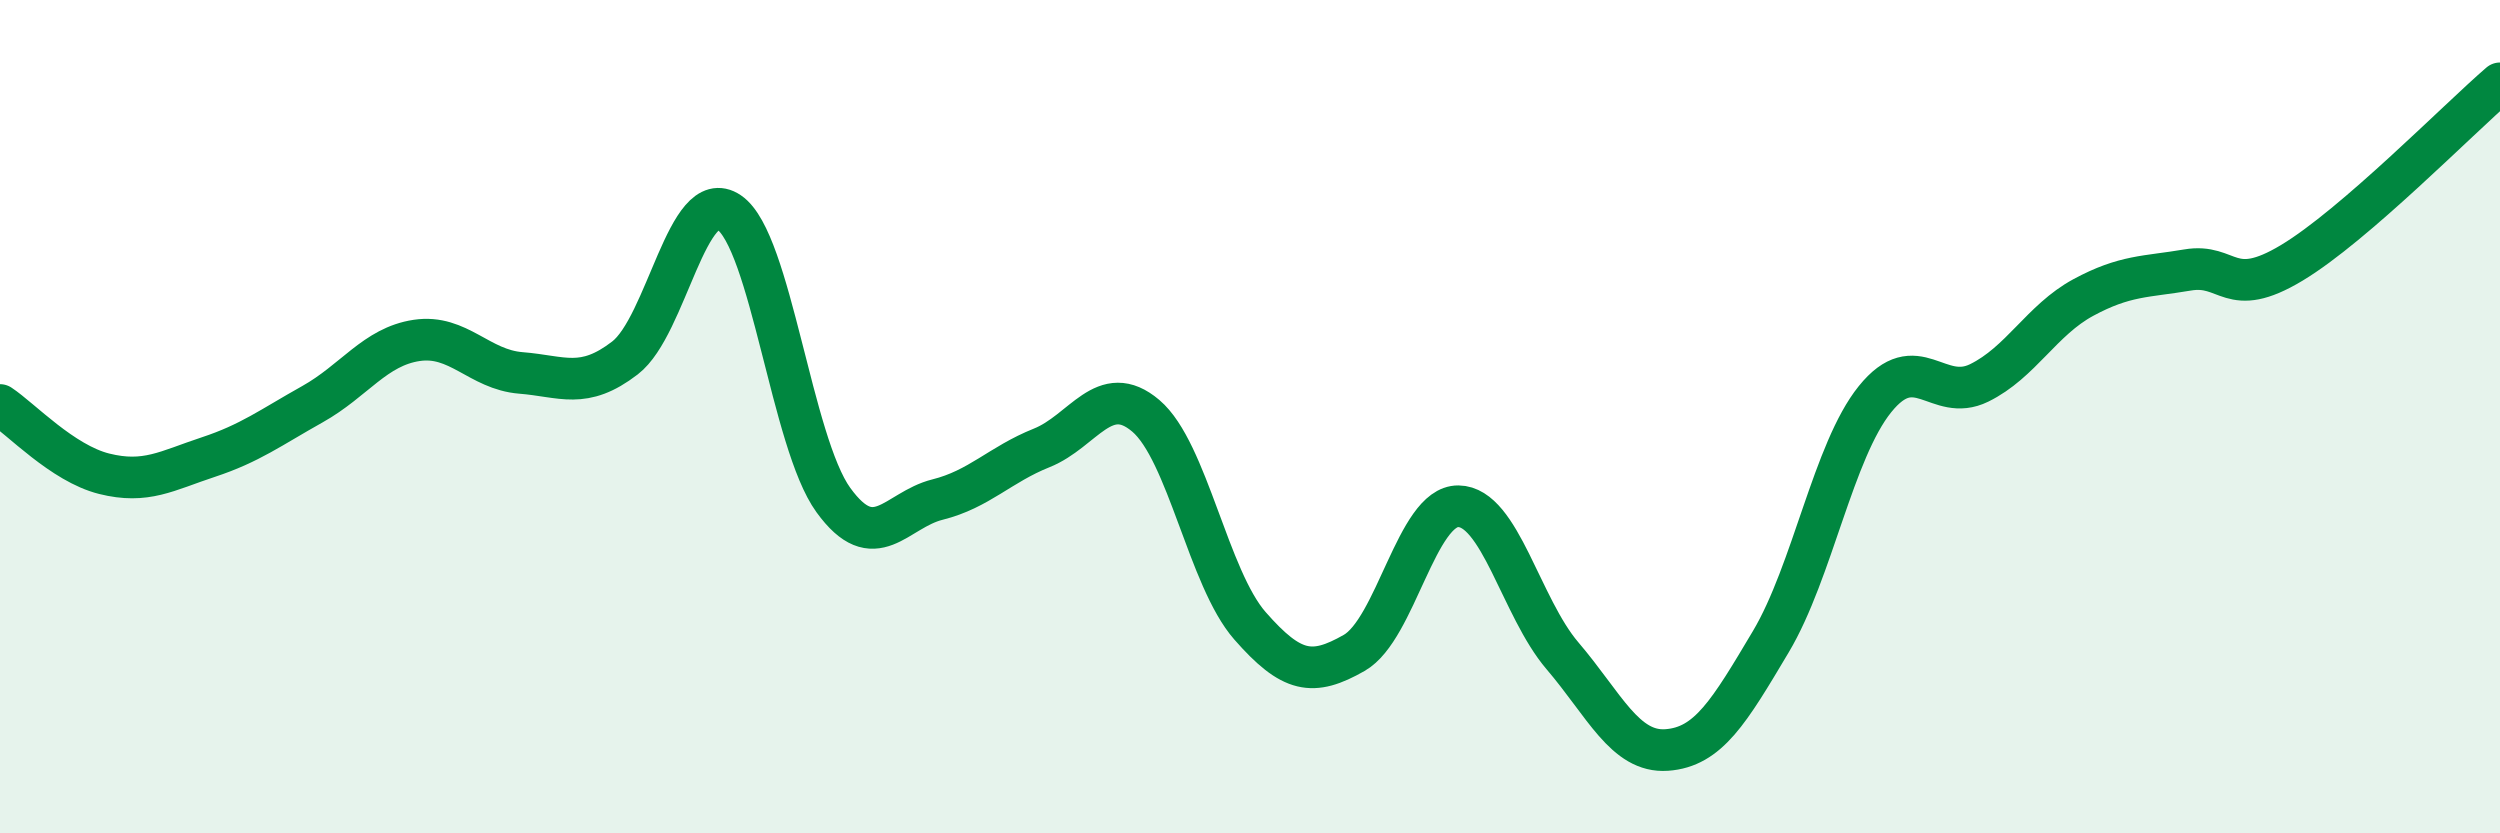
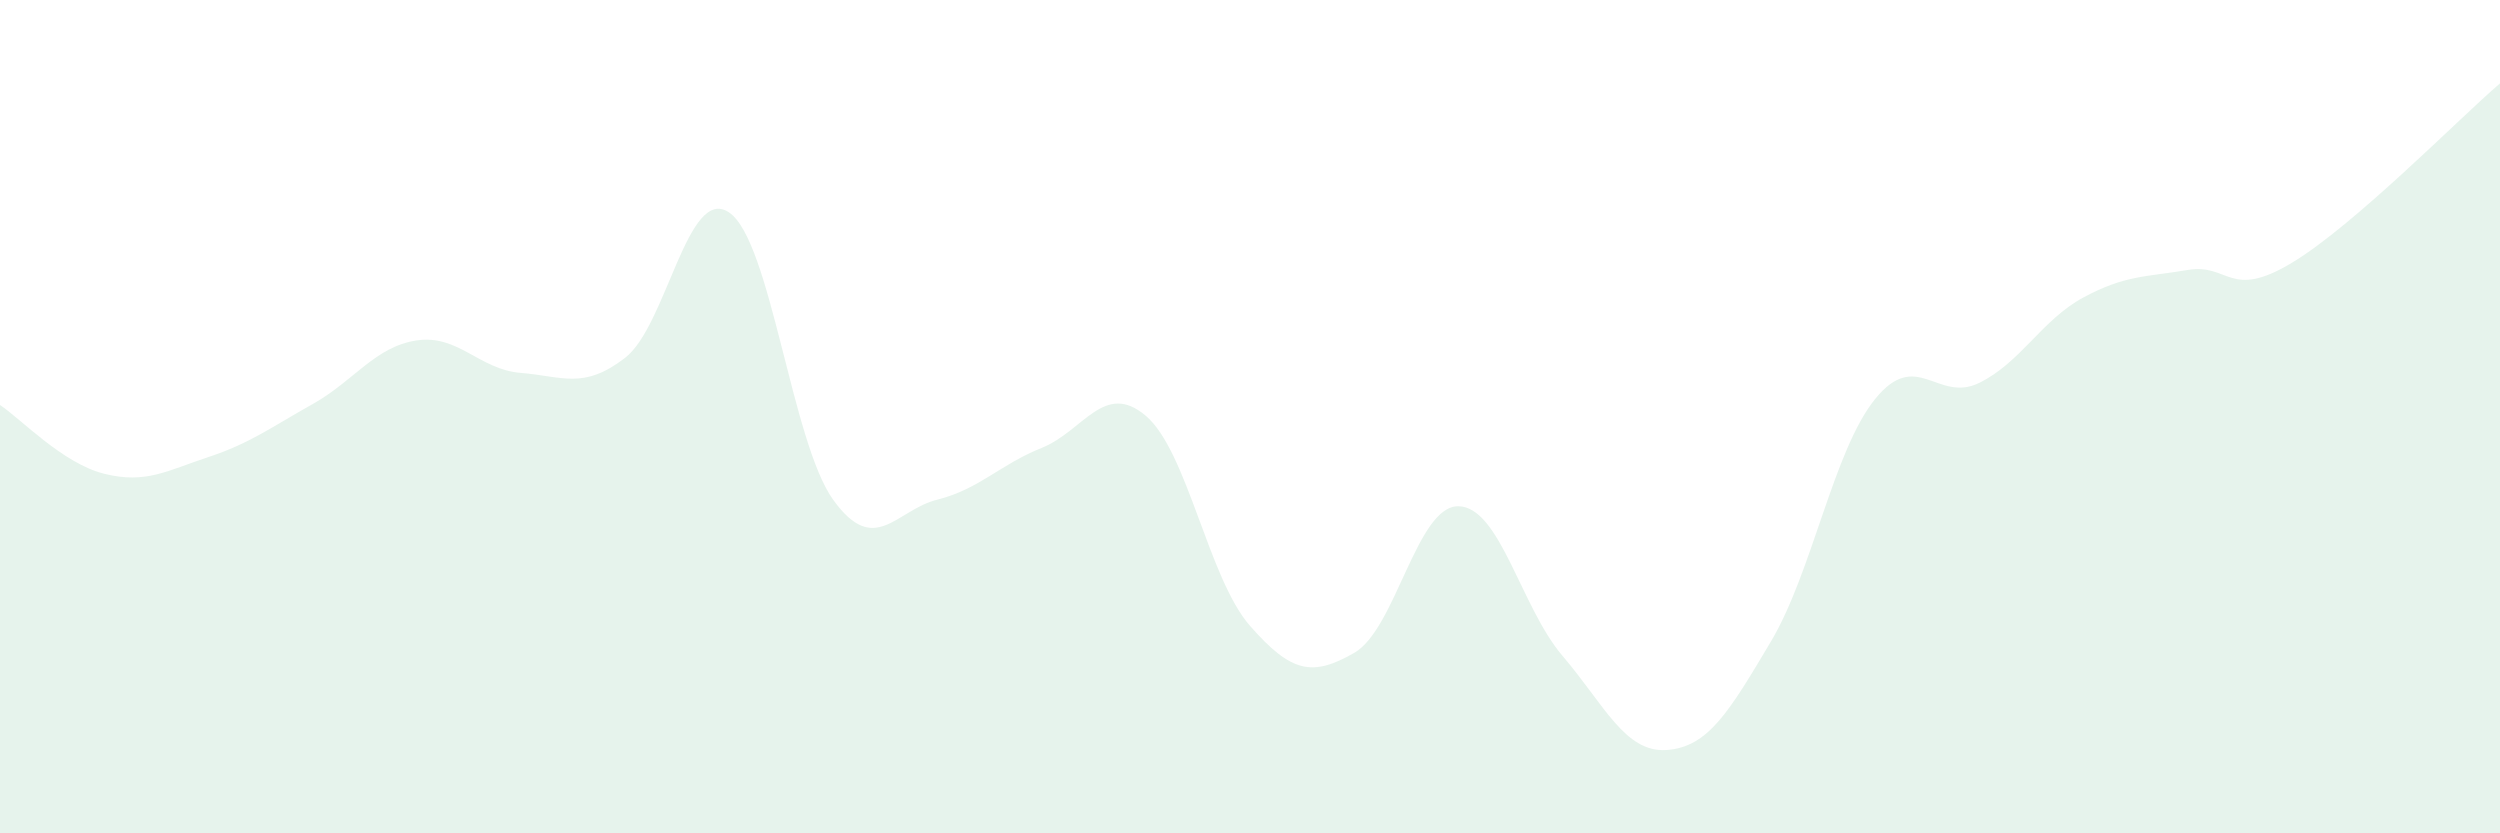
<svg xmlns="http://www.w3.org/2000/svg" width="60" height="20" viewBox="0 0 60 20">
  <path d="M 0,9.72 C 0.5,10.05 1.5,11.12 2.5,11.37 C 3.5,11.62 4,11.3 5,10.97 C 6,10.64 6.5,10.26 7.5,9.7 C 8.5,9.14 9,8.32 10,8.17 C 11,8.02 11.5,8.87 12.5,8.95 C 13.5,9.03 14,9.36 15,8.59 C 16,7.82 16.5,4.42 17.5,5.1 C 18.5,5.78 19,10.62 20,12 C 21,13.38 21.5,12.24 22.5,11.99 C 23.5,11.74 24,11.15 25,10.75 C 26,10.35 26.5,9.13 27.5,9.98 C 28.5,10.83 29,13.88 30,15.02 C 31,16.16 31.5,16.24 32.5,15.67 C 33.5,15.1 34,12.14 35,12.15 C 36,12.16 36.5,14.57 37.5,15.74 C 38.5,16.91 39,18.07 40,18 C 41,17.93 41.5,17.08 42.5,15.4 C 43.5,13.72 44,10.82 45,9.58 C 46,8.34 46.5,9.68 47.5,9.19 C 48.5,8.7 49,7.68 50,7.14 C 51,6.6 51.5,6.65 52.5,6.48 C 53.5,6.31 53.5,7.21 55,6.31 C 56.5,5.41 59,2.86 60,2L60 20L0 20Z" fill="#008740" opacity="0.1" stroke-linecap="round" stroke-linejoin="round" />
-   <path d="M 0,9.72 C 0.5,10.05 1.5,11.12 2.5,11.37 C 3.5,11.62 4,11.3 5,10.97 C 6,10.64 6.5,10.26 7.5,9.7 C 8.5,9.14 9,8.32 10,8.17 C 11,8.02 11.5,8.87 12.5,8.95 C 13.5,9.03 14,9.36 15,8.59 C 16,7.82 16.5,4.42 17.5,5.1 C 18.5,5.78 19,10.62 20,12 C 21,13.38 21.5,12.24 22.5,11.99 C 23.5,11.74 24,11.15 25,10.75 C 26,10.35 26.5,9.13 27.5,9.98 C 28.5,10.83 29,13.88 30,15.02 C 31,16.16 31.5,16.24 32.5,15.67 C 33.5,15.1 34,12.14 35,12.15 C 36,12.16 36.5,14.57 37.5,15.74 C 38.5,16.91 39,18.07 40,18 C 41,17.93 41.5,17.08 42.5,15.4 C 43.5,13.72 44,10.82 45,9.58 C 46,8.34 46.5,9.68 47.5,9.19 C 48.5,8.7 49,7.68 50,7.14 C 51,6.6 51.5,6.65 52.5,6.48 C 53.5,6.31 53.5,7.21 55,6.31 C 56.5,5.41 59,2.86 60,2" stroke="#008740" stroke-width="1" fill="none" stroke-linecap="round" stroke-linejoin="round" />
</svg>